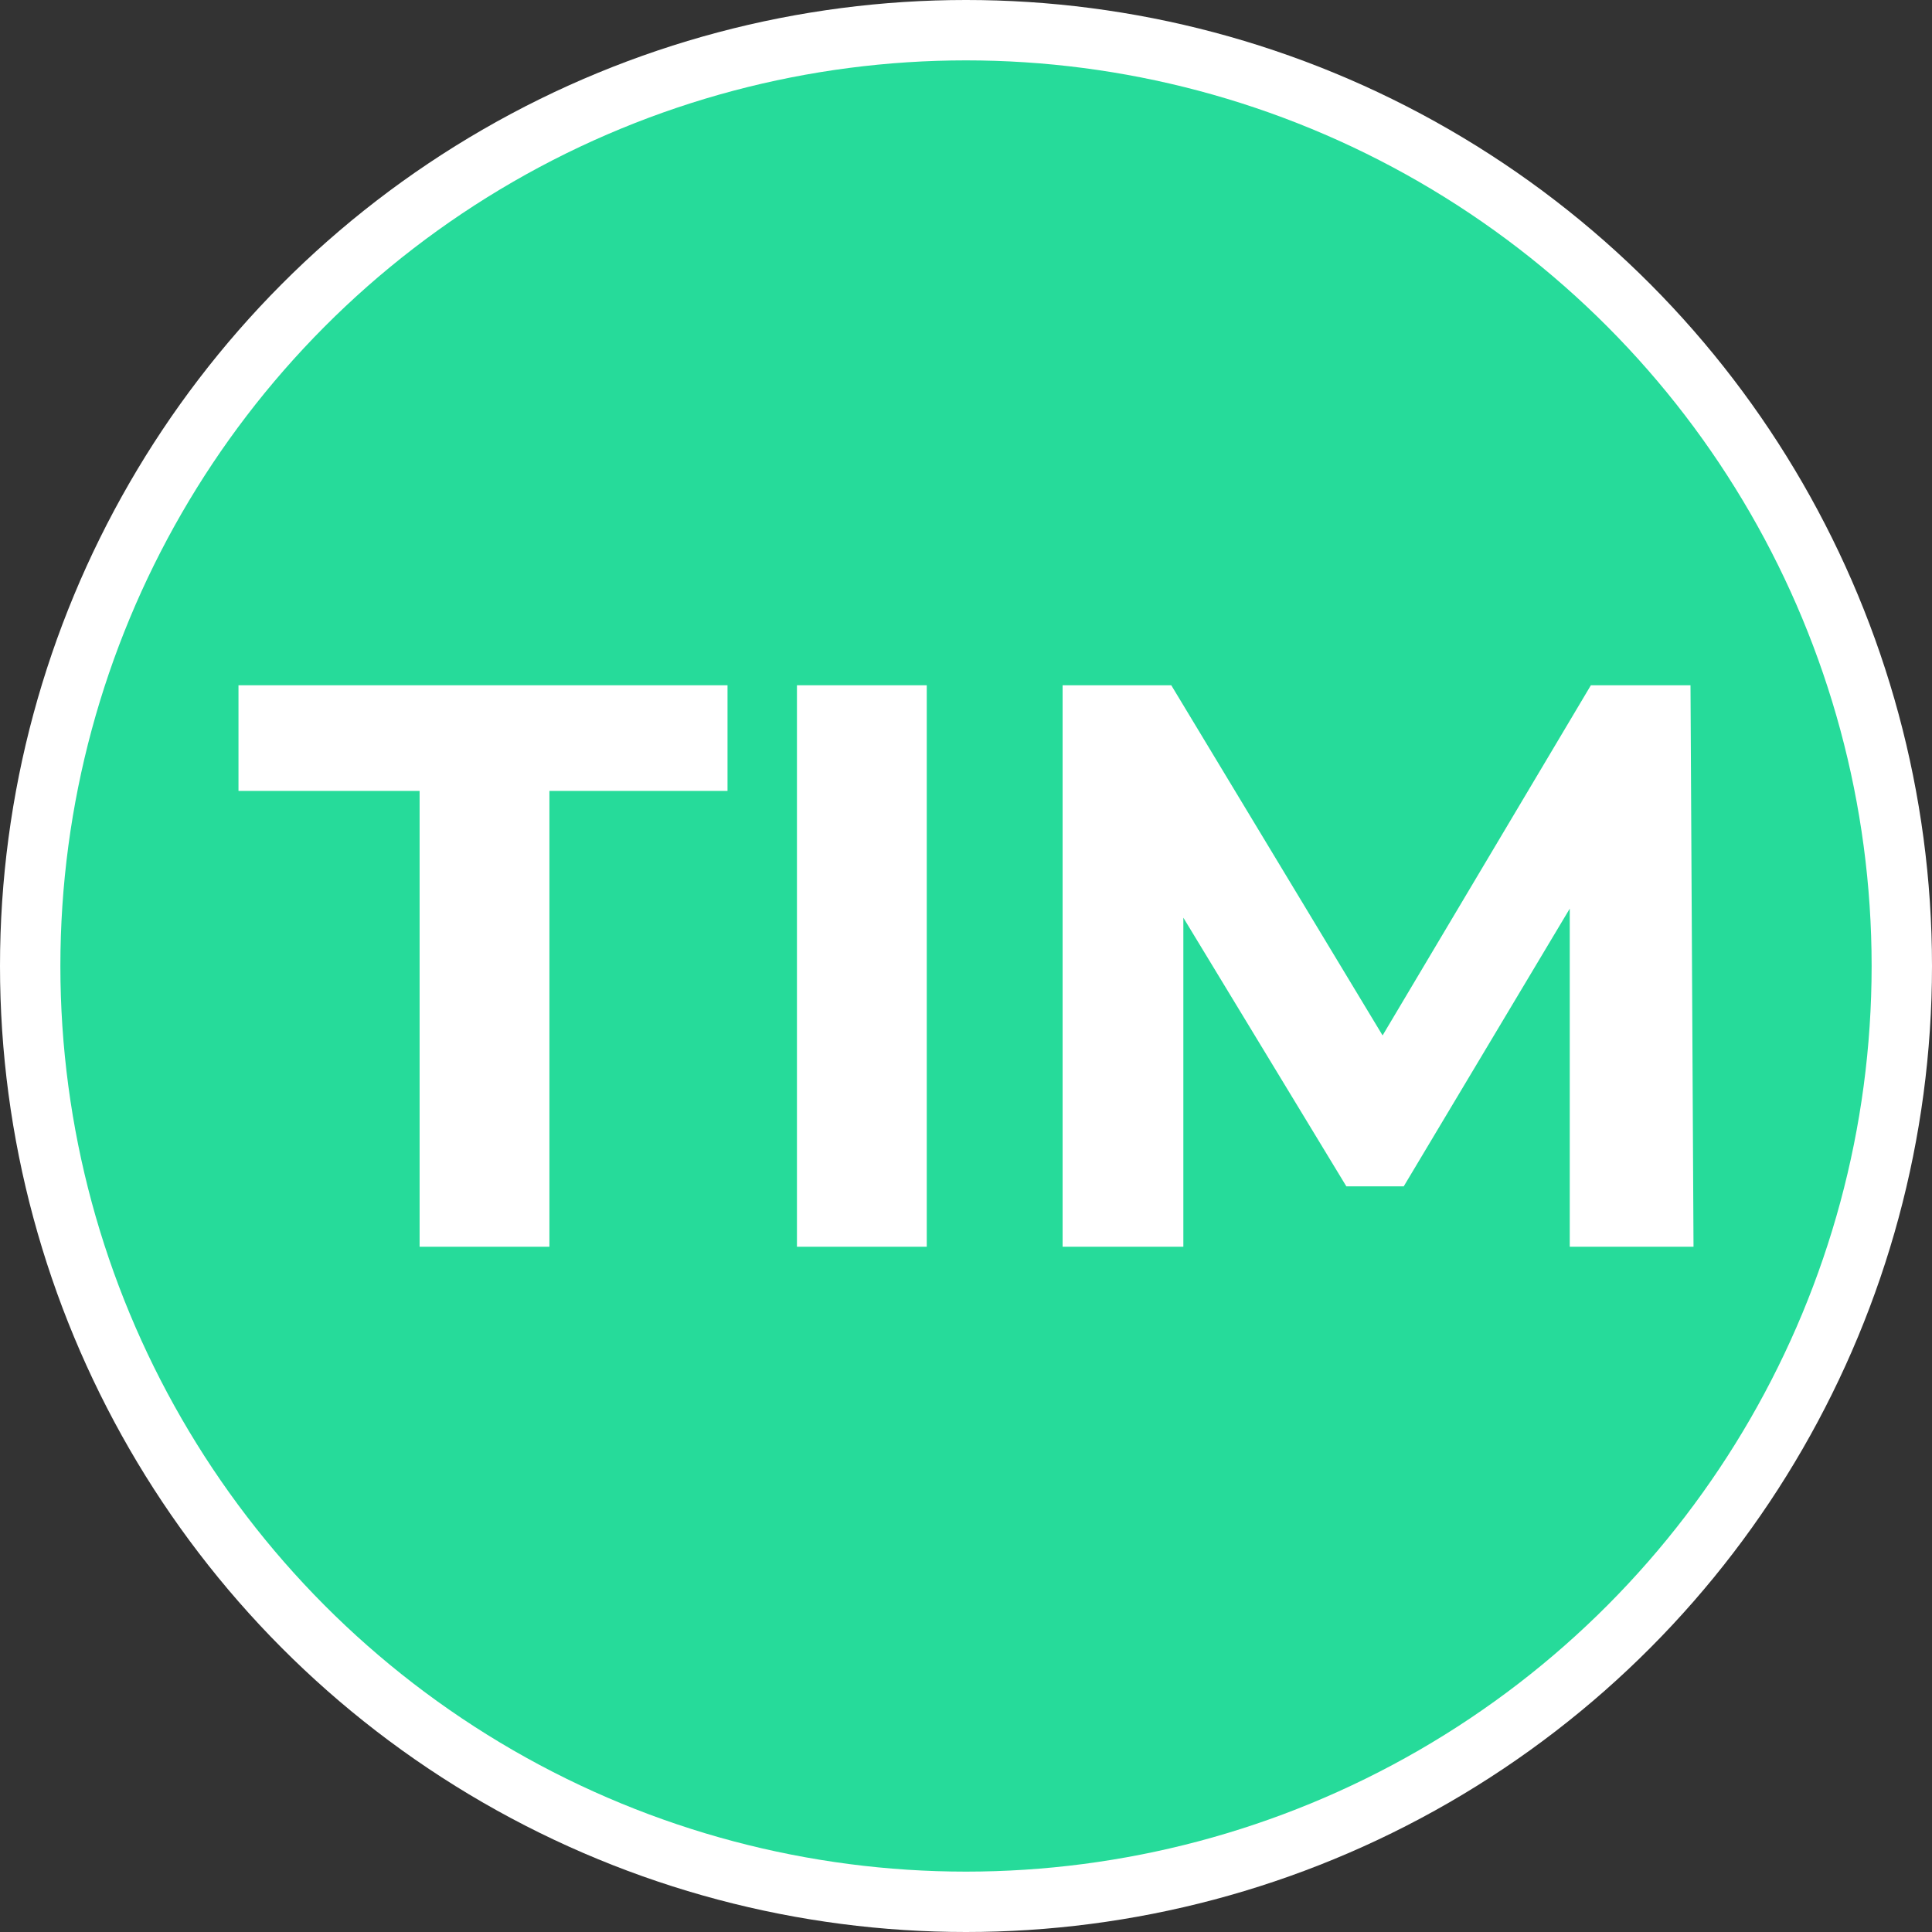
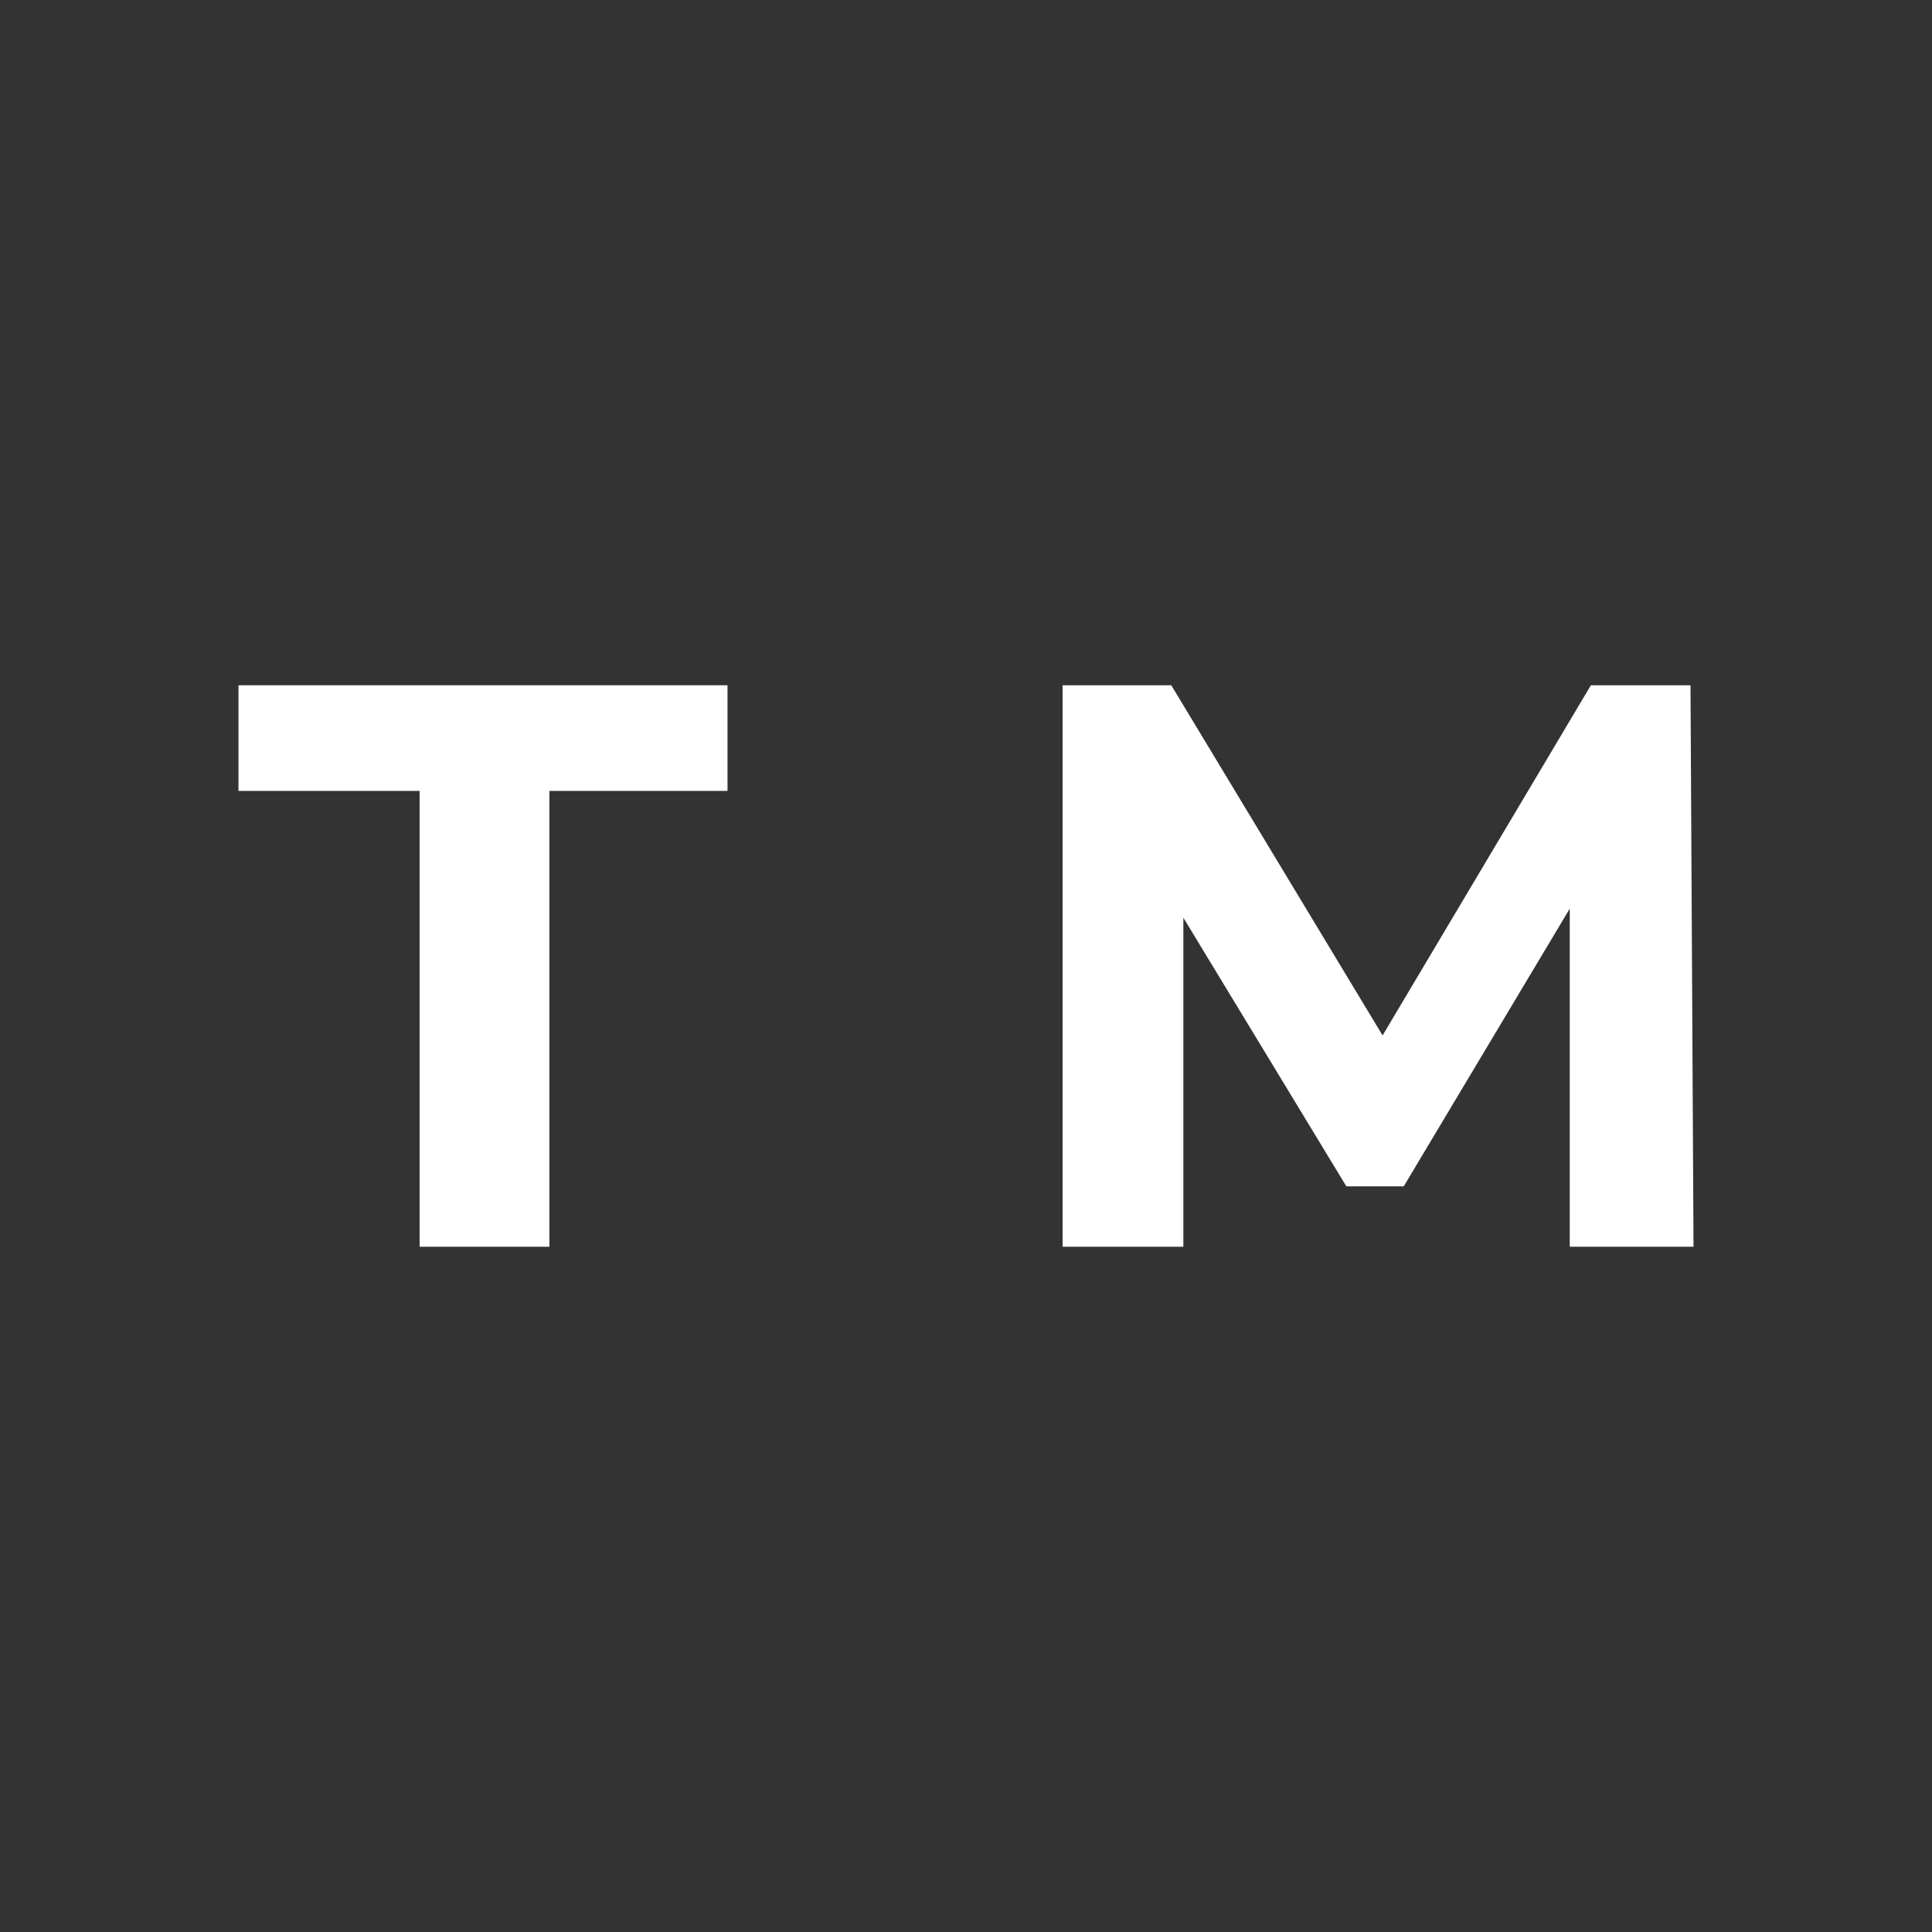
<svg xmlns="http://www.w3.org/2000/svg" version="1.1" id="Layer_1" x="0px" y="0px" viewBox="0 0 64 64" style="enable-background:new 0 0 64 64;" xml:space="preserve">
  <rect x="0" y="0" width="64" height="64" fill="#333333" stroke="none" />
  <style type="text/css">
	.st0{fill:#FFFFFF;}
	.st1{fill:#26DB9A;}
</style>
-   <circle class="st0" cx="32" cy="32" r="32" />
-   <circle class="st1" cx="32" cy="32" r="30" />
  <g>
    <path class="st0" d="M13.9,26.2H7.9v-3.5h16.2v3.5h-5.9v15.1h-4.3V26.2z" />
-     <path class="st0" d="M26.4,22.7h4.3v18.6h-4.3V22.7z" />
+     <path class="st0" d="M26.4,22.7h4.3h-4.3V22.7z" />
    <path class="st0" d="M52,41.3l0-11.2l-5.5,9.2h-1.9l-5.4-8.9v10.9h-4V22.7h3.6l7,11.6l6.9-11.6H56l0.1,18.6H52z" />
  </g>
</svg>